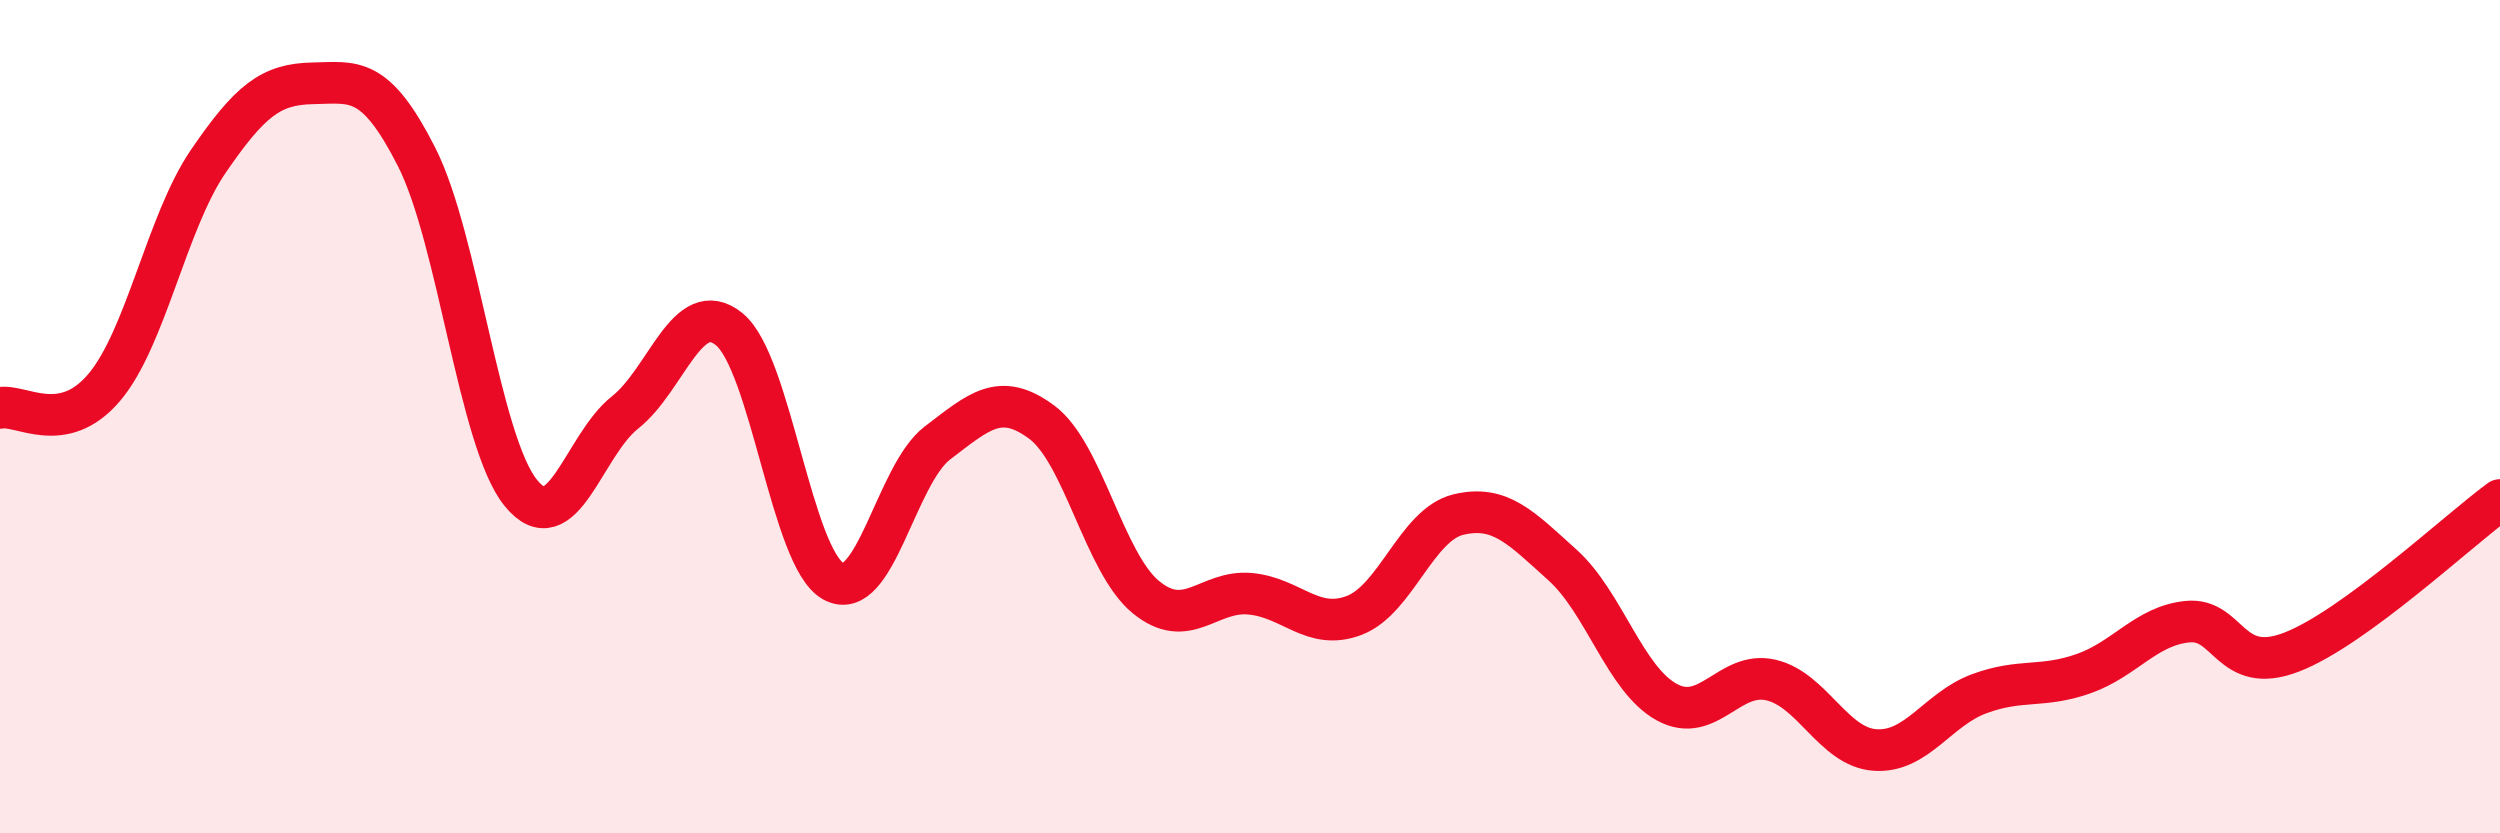
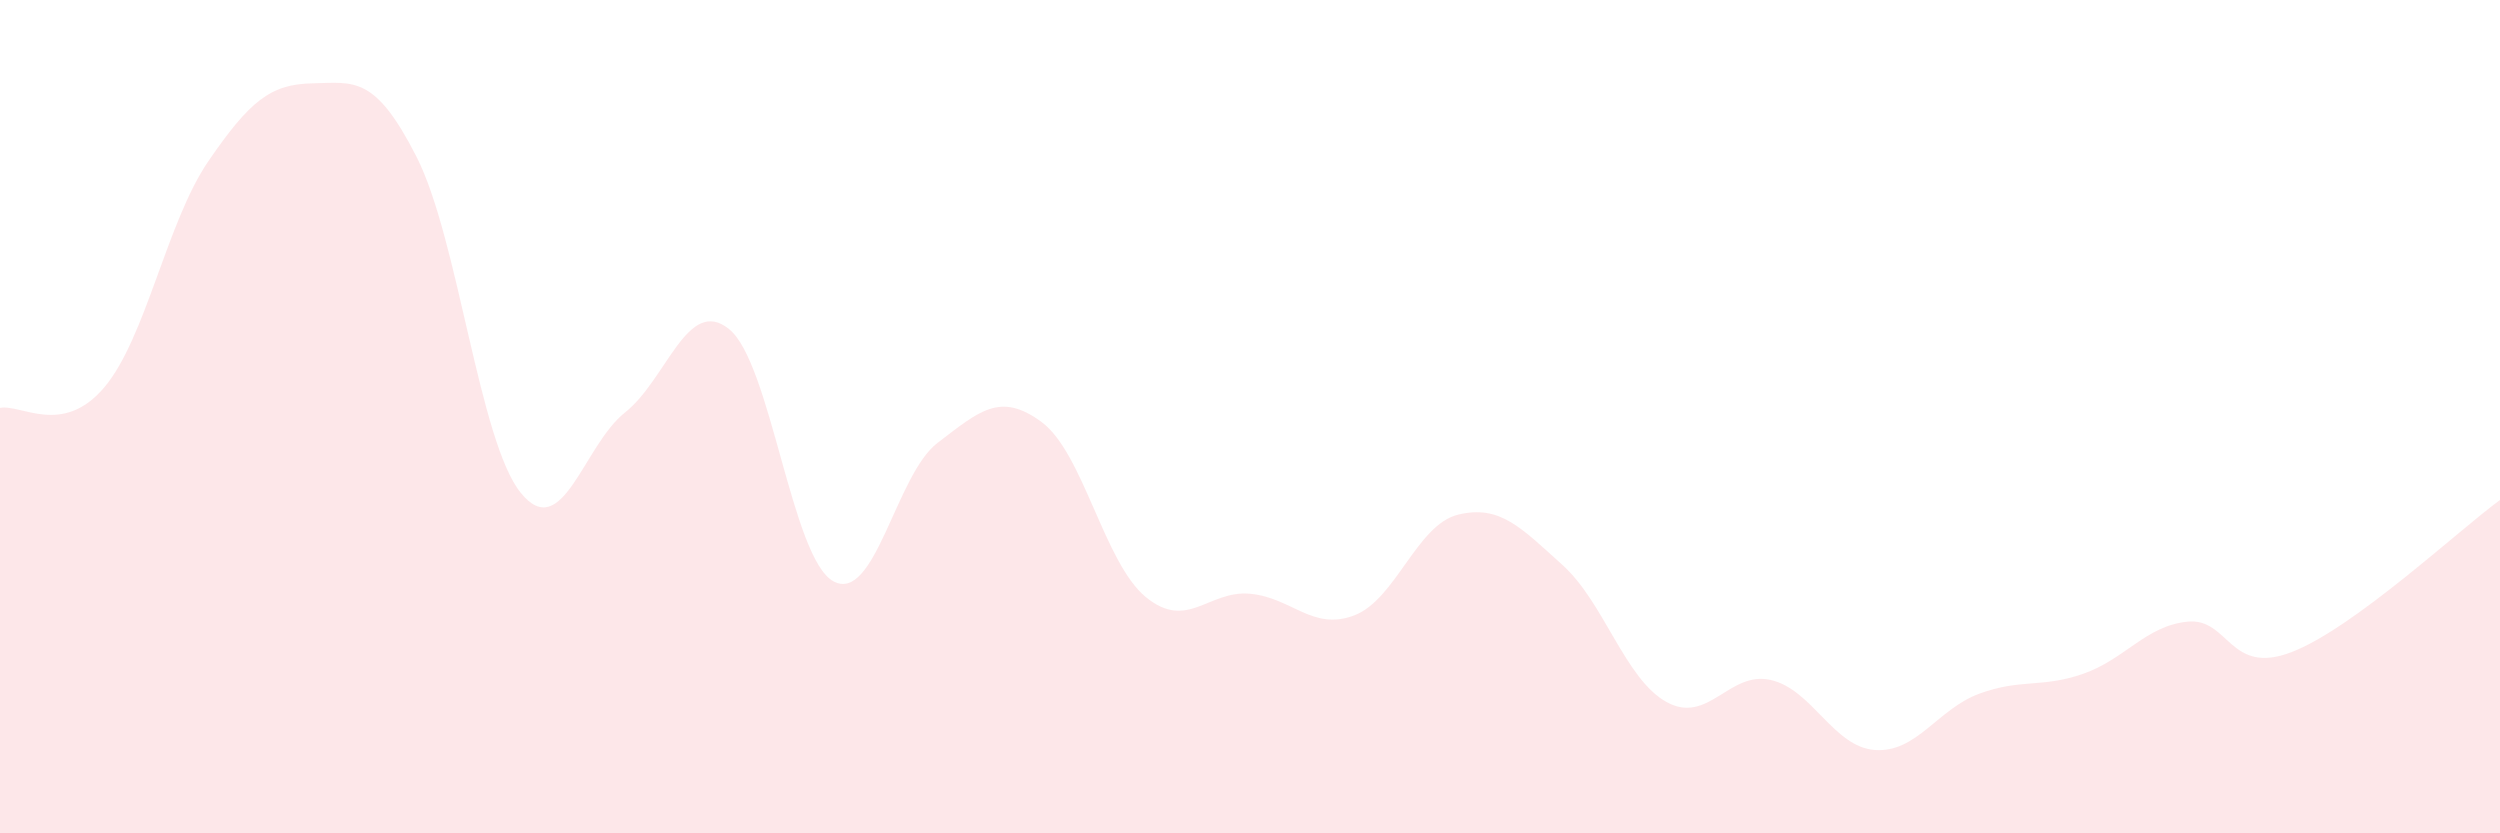
<svg xmlns="http://www.w3.org/2000/svg" width="60" height="20" viewBox="0 0 60 20">
  <path d="M 0,9.79 C 0.5,9.69 1.5,10.48 2.5,9.3 C 3.5,8.12 4,5.33 5,3.87 C 6,2.41 6.5,2.02 7.5,2 C 8.5,1.98 9,1.8 10,3.77 C 11,5.74 11.5,10.6 12.5,11.83 C 13.5,13.06 14,10.69 15,9.9 C 16,9.11 16.5,7.09 17.5,7.9 C 18.5,8.71 19,13.4 20,13.95 C 21,14.5 21.5,11.39 22.5,10.63 C 23.5,9.87 24,9.39 25,10.13 C 26,10.87 26.5,13.51 27.5,14.33 C 28.5,15.15 29,14.16 30,14.25 C 31,14.34 31.5,15.15 32.5,14.77 C 33.5,14.39 34,12.59 35,12.35 C 36,12.11 36.5,12.66 37.5,13.56 C 38.5,14.46 39,16.3 40,16.85 C 41,17.4 41.5,16.09 42.5,16.32 C 43.5,16.55 44,17.93 45,18 C 46,18.07 46.5,17.02 47.5,16.65 C 48.5,16.28 49,16.52 50,16.17 C 51,15.82 51.5,15.02 52.5,14.92 C 53.5,14.82 53.5,16.23 55,15.65 C 56.5,15.07 59,12.73 60,12L60 20L0 20Z" fill="#EB0A25" opacity="0.1" stroke-linecap="round" stroke-linejoin="round" />
-   <path d="M 0,9.79 C 0.5,9.69 1.5,10.48 2.5,9.3 C 3.5,8.12 4,5.33 5,3.87 C 6,2.41 6.5,2.02 7.5,2 C 8.5,1.98 9,1.8 10,3.77 C 11,5.74 11.5,10.6 12.5,11.83 C 13.5,13.06 14,10.69 15,9.9 C 16,9.11 16.5,7.09 17.5,7.9 C 18.5,8.71 19,13.4 20,13.95 C 21,14.5 21.5,11.39 22.5,10.63 C 23.5,9.87 24,9.39 25,10.13 C 26,10.87 26.5,13.51 27.5,14.33 C 28.5,15.15 29,14.16 30,14.25 C 31,14.34 31.5,15.15 32.5,14.77 C 33.5,14.39 34,12.59 35,12.35 C 36,12.11 36.5,12.66 37.5,13.56 C 38.5,14.46 39,16.3 40,16.85 C 41,17.4 41.5,16.09 42.5,16.32 C 43.5,16.55 44,17.93 45,18 C 46,18.07 46.5,17.02 47.5,16.65 C 48.5,16.28 49,16.52 50,16.17 C 51,15.82 51.5,15.02 52.5,14.92 C 53.5,14.82 53.5,16.23 55,15.65 C 56.5,15.07 59,12.73 60,12" stroke="#EB0A25" stroke-width="1" fill="none" stroke-linecap="round" stroke-linejoin="round" />
</svg>